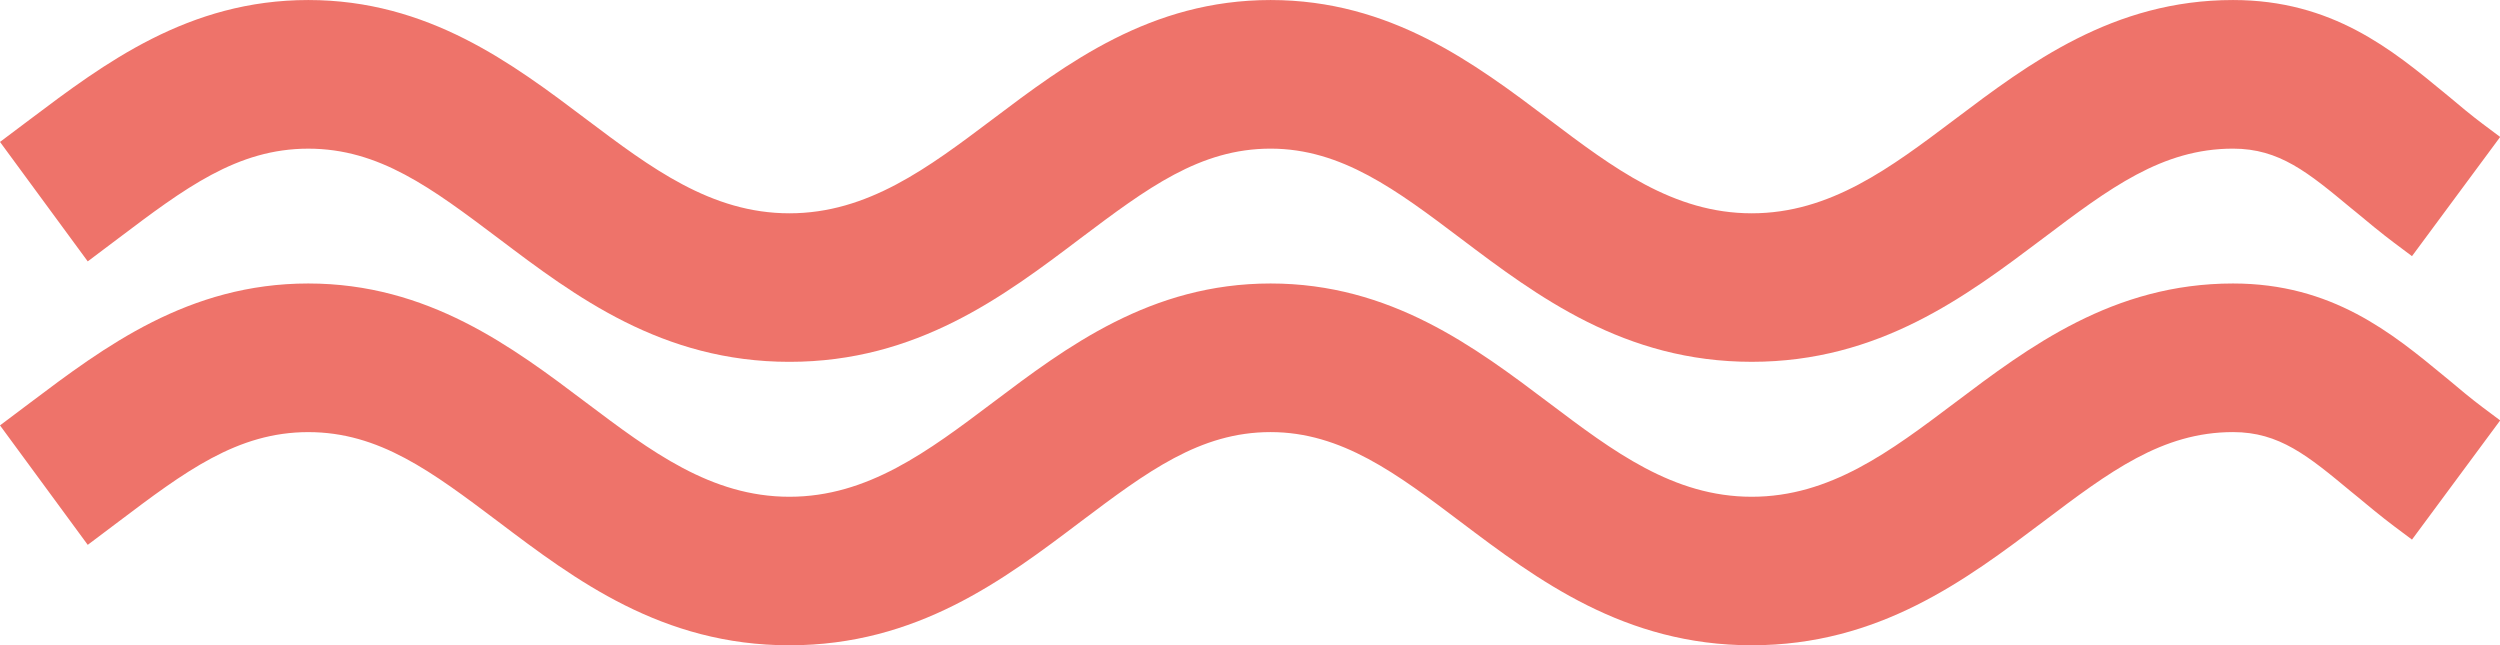
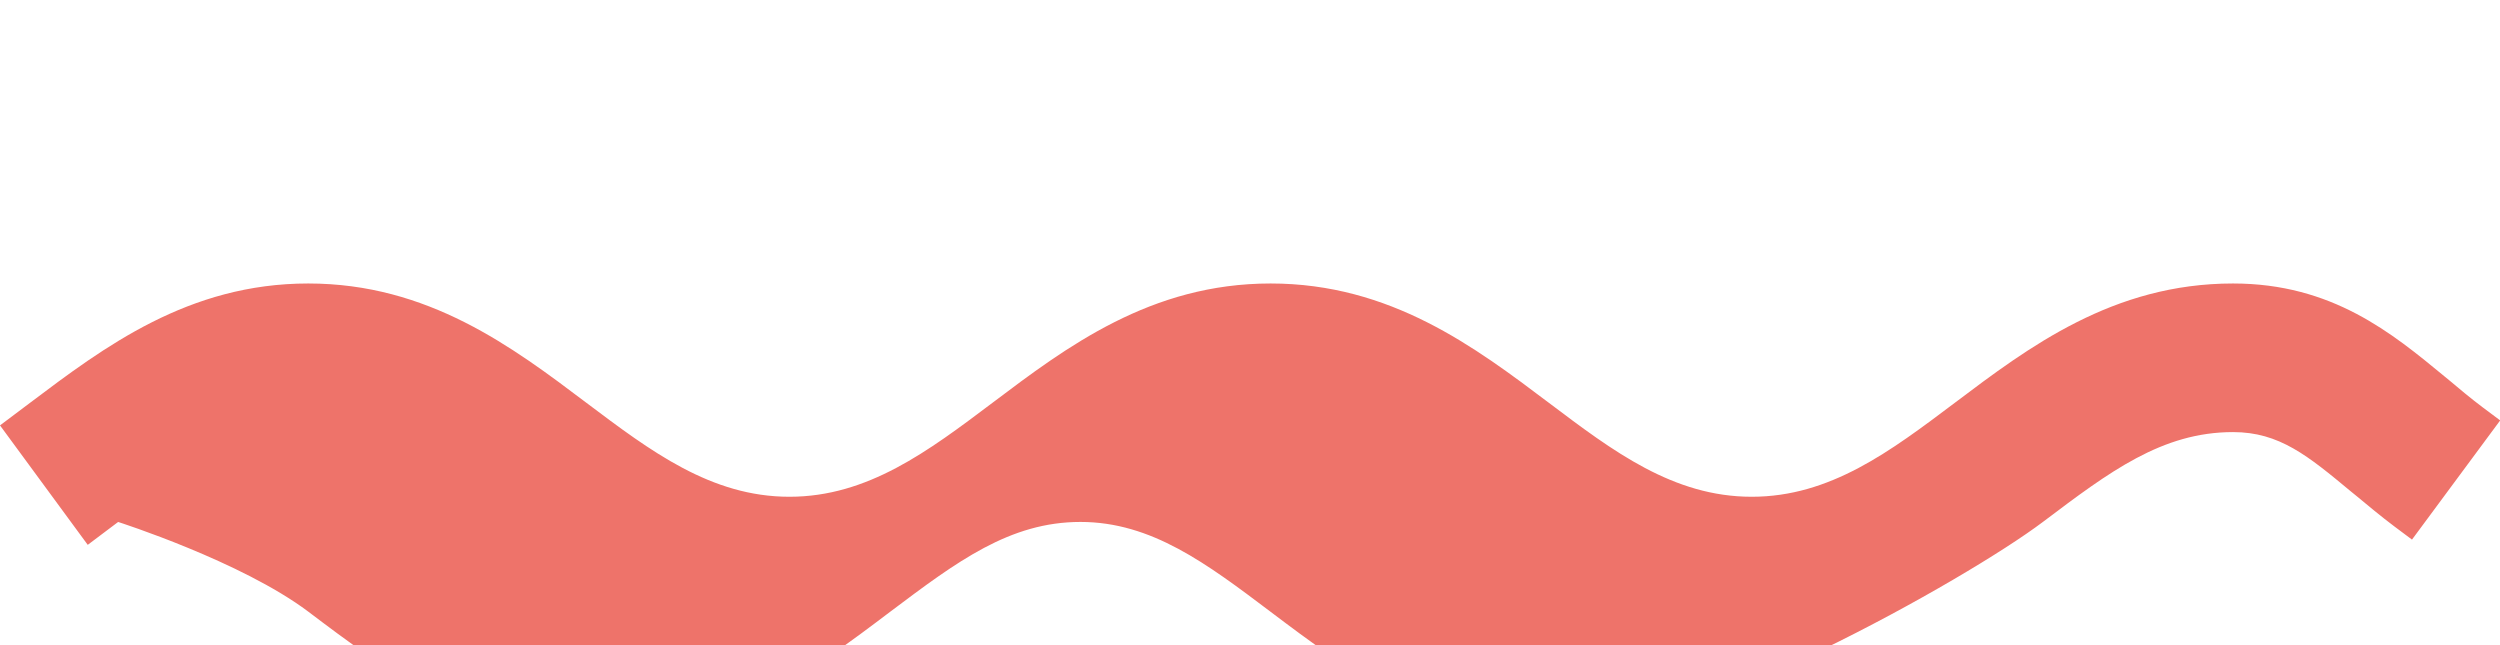
<svg xmlns="http://www.w3.org/2000/svg" id="Groupe_1674" data-name="Groupe 1674" width="102.061" height="26.342" viewBox="0 0 102.061 26.342">
  <defs>
    <clipPath id="clip-path">
      <rect id="Rectangle_323" data-name="Rectangle 323" width="102.061" height="14.77" fill="#ee736a" />
    </clipPath>
  </defs>
  <g id="Groupe_648" data-name="Groupe 648">
    <g id="Groupe_646" data-name="Groupe 646" transform="translate(0 0)" clip-path="url(#clip-path)">
-       <path id="Tracé_2697" data-name="Tracé 2697" d="M3.582,10.669,0,5.793l3.582,4.877,1.241-.934c2.72-2.052,4.862-3.668,7.762-3.668s5.035,1.609,7.762,3.661c3.131,2.366,6.676,5.042,11.881,5.042s8.754-2.676,11.892-5.05c2.716-2.042,4.866-3.654,7.751-3.654,2.9,0,5.154,1.7,7.762,3.668,3.131,2.363,6.684,5.035,11.881,5.035S80.26,12.1,83.4,9.735c2.72-2.052,4.866-3.668,7.762-3.668,1.894,0,3.059.967,4.83,2.438l.2.162c.494.411,1,.833,1.547,1.244l.729.545,3.6-4.866-.718-.537c-.48-.361-.923-.732-1.36-1.1l-.18-.148C97.649,2.023,95.207,0,91.161,0c-4.895,0-8.332,2.59-11.369,4.88C77.18,6.846,74.72,8.707,71.514,8.707S65.851,6.846,63.243,4.88C60.21,2.593,56.769,0,51.871,0S43.542,2.59,40.505,4.88c-2.611,1.966-5.079,3.827-8.278,3.827s-5.663-1.861-8.281-3.831C20.916,2.59,17.479,0,12.584,0S4.256,2.59,1.219,4.877L0,5.793" transform="translate(0 0.001)" fill="#ee736a" />
-     </g>
+       </g>
  </g>
  <g id="Groupe_649" data-name="Groupe 649" transform="translate(0 11.572)">
    <g id="Groupe_646-2" data-name="Groupe 646" transform="translate(0 0)" clip-path="url(#clip-path)">
-       <path id="Tracé_2697-2" data-name="Tracé 2697" d="M3.582,10.669,0,5.793l3.582,4.877,1.241-.934c2.72-2.052,4.862-3.668,7.762-3.668s5.035,1.609,7.762,3.661c3.131,2.366,6.676,5.042,11.881,5.042s8.754-2.676,11.892-5.05c2.716-2.042,4.866-3.654,7.751-3.654,2.9,0,5.154,1.7,7.762,3.668,3.131,2.363,6.684,5.035,11.881,5.035S80.26,12.1,83.4,9.735c2.72-2.052,4.866-3.668,7.762-3.668,1.894,0,3.059.967,4.83,2.438l.2.162c.494.411,1,.833,1.547,1.244l.729.545,3.6-4.866-.718-.537c-.48-.361-.923-.732-1.36-1.1l-.18-.148C97.649,2.023,95.207,0,91.161,0c-4.895,0-8.332,2.59-11.369,4.88C77.18,6.846,74.72,8.707,71.514,8.707S65.851,6.846,63.243,4.88C60.21,2.593,56.769,0,51.871,0S43.542,2.59,40.505,4.88c-2.611,1.966-5.079,3.827-8.278,3.827s-5.663-1.861-8.281-3.831C20.916,2.59,17.479,0,12.584,0S4.256,2.59,1.219,4.877L0,5.793" transform="translate(0 0.001)" fill="#ee736a" />
+       <path id="Tracé_2697-2" data-name="Tracé 2697" d="M3.582,10.669,0,5.793l3.582,4.877,1.241-.934s5.035,1.609,7.762,3.661c3.131,2.366,6.676,5.042,11.881,5.042s8.754-2.676,11.892-5.05c2.716-2.042,4.866-3.654,7.751-3.654,2.9,0,5.154,1.7,7.762,3.668,3.131,2.363,6.684,5.035,11.881,5.035S80.26,12.1,83.4,9.735c2.72-2.052,4.866-3.668,7.762-3.668,1.894,0,3.059.967,4.83,2.438l.2.162c.494.411,1,.833,1.547,1.244l.729.545,3.6-4.866-.718-.537c-.48-.361-.923-.732-1.36-1.1l-.18-.148C97.649,2.023,95.207,0,91.161,0c-4.895,0-8.332,2.59-11.369,4.88C77.18,6.846,74.72,8.707,71.514,8.707S65.851,6.846,63.243,4.88C60.21,2.593,56.769,0,51.871,0S43.542,2.59,40.505,4.88c-2.611,1.966-5.079,3.827-8.278,3.827s-5.663-1.861-8.281-3.831C20.916,2.59,17.479,0,12.584,0S4.256,2.59,1.219,4.877L0,5.793" transform="translate(0 0.001)" fill="#ee736a" />
    </g>
  </g>
</svg>